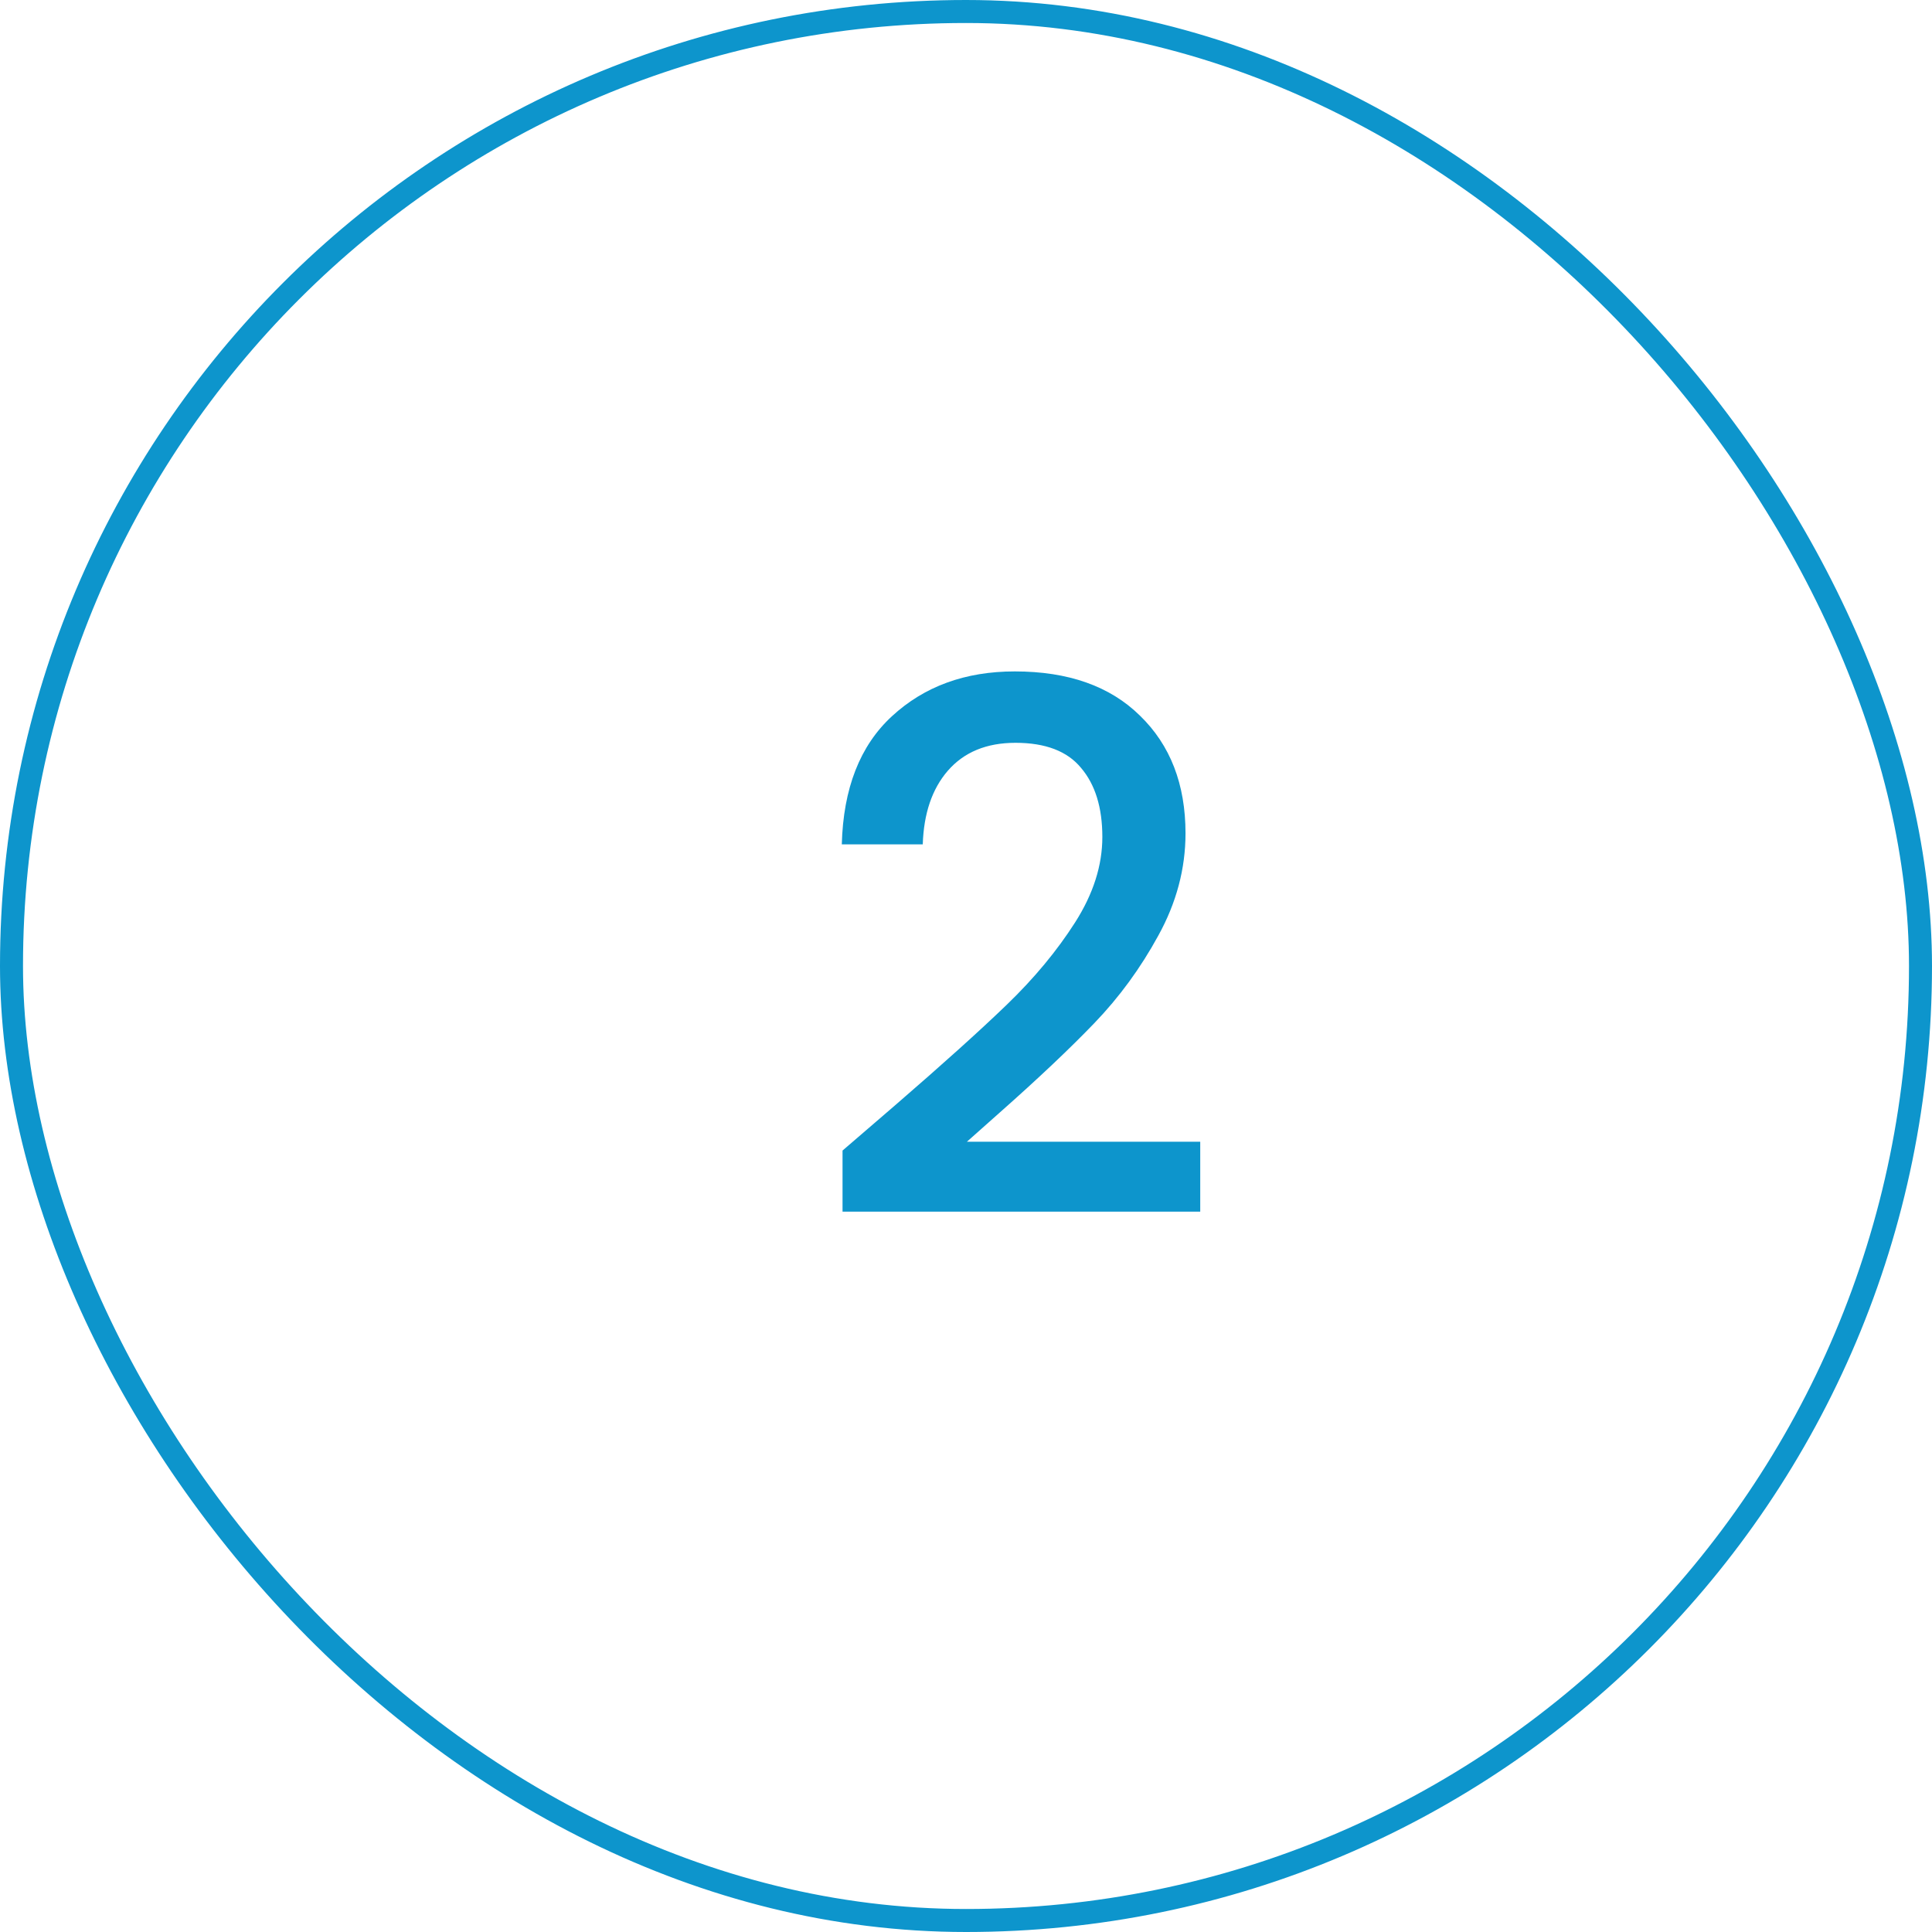
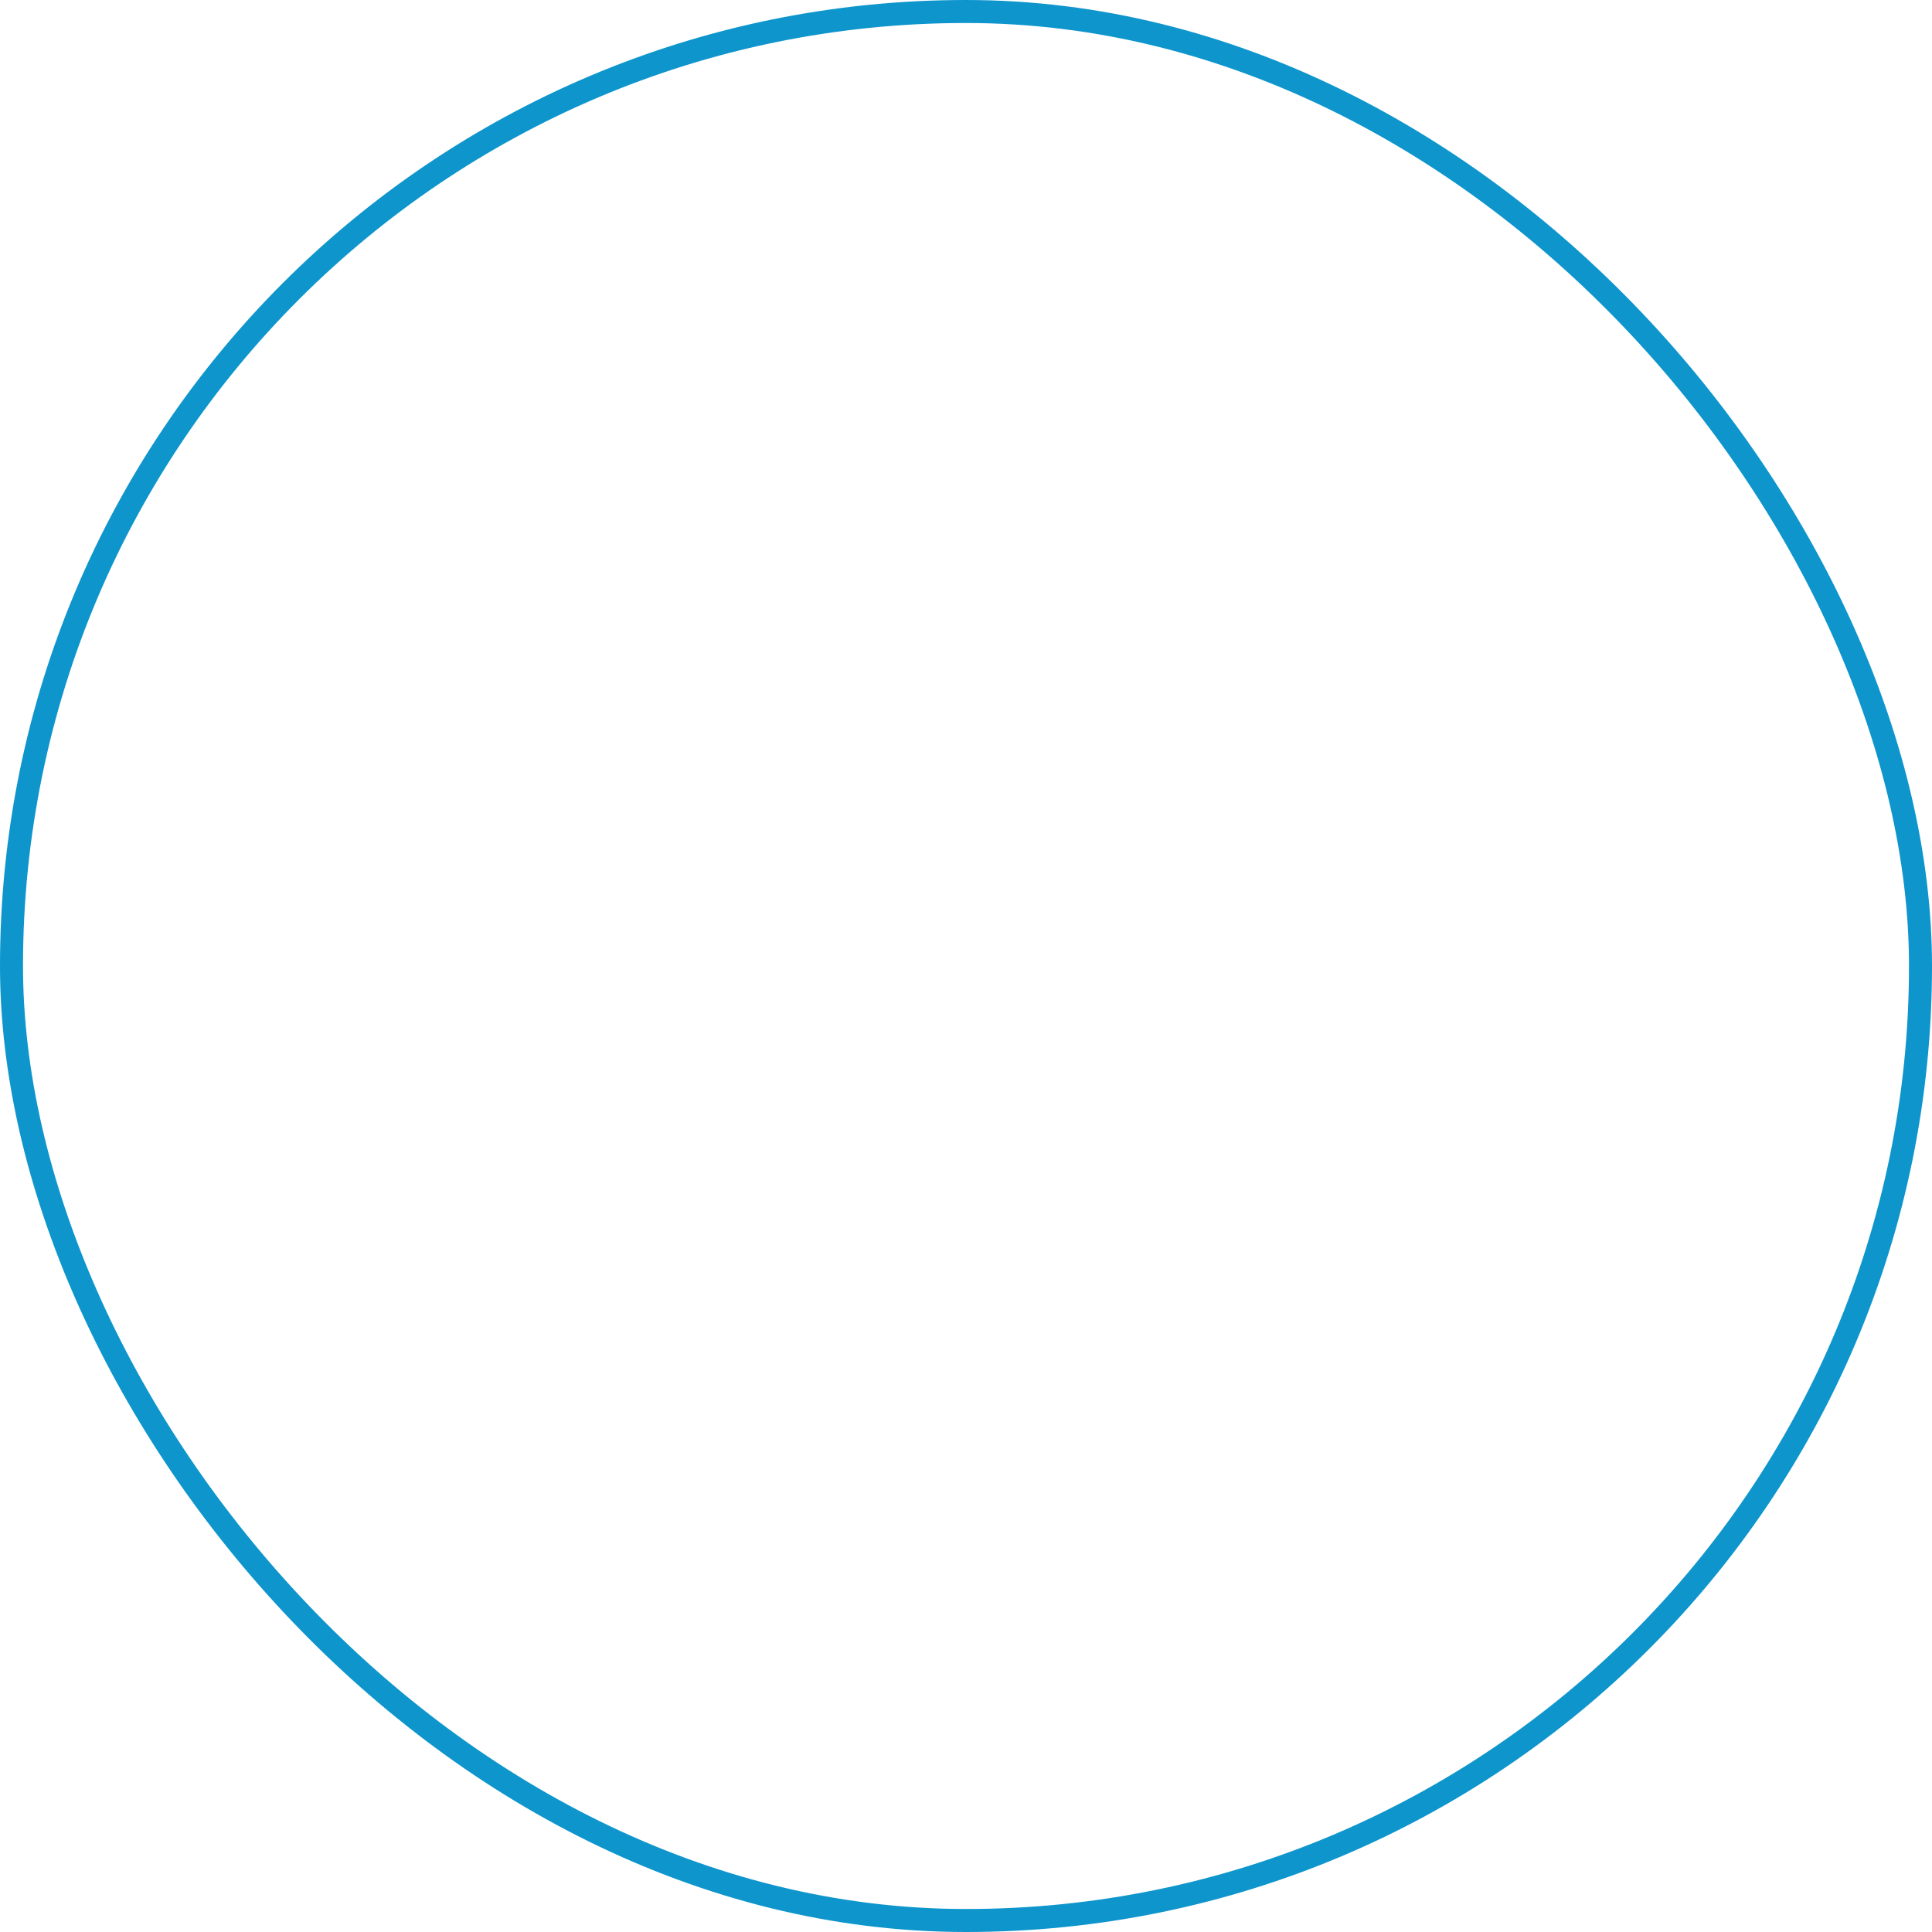
<svg xmlns="http://www.w3.org/2000/svg" width="84" height="84" viewBox="0 0 84 84" fill="none">
  <rect x="0.5" y="0.5" width="83" height="83" rx="41.5" stroke="#0D95CC" />
-   <path d="M38.936 48.04C40.984 46.269 42.595 44.819 43.768 43.688C44.963 42.536 45.955 41.341 46.744 40.104C47.533 38.867 47.928 37.629 47.928 36.392C47.928 35.112 47.619 34.109 47 33.384C46.403 32.659 45.453 32.296 44.152 32.296C42.893 32.296 41.912 32.701 41.208 33.512C40.525 34.301 40.163 35.368 40.12 36.712H36.6C36.664 34.28 37.389 32.424 38.776 31.144C40.184 29.843 41.965 29.192 44.12 29.192C46.445 29.192 48.259 29.832 49.56 31.112C50.883 32.392 51.544 34.099 51.544 36.232C51.544 37.768 51.149 39.251 50.36 40.68C49.592 42.088 48.664 43.357 47.576 44.488C46.509 45.597 45.144 46.888 43.48 48.36L42.04 49.64H52.184V52.68H36.632V50.024L38.936 48.04Z" fill="#0D95CC" />
</svg>